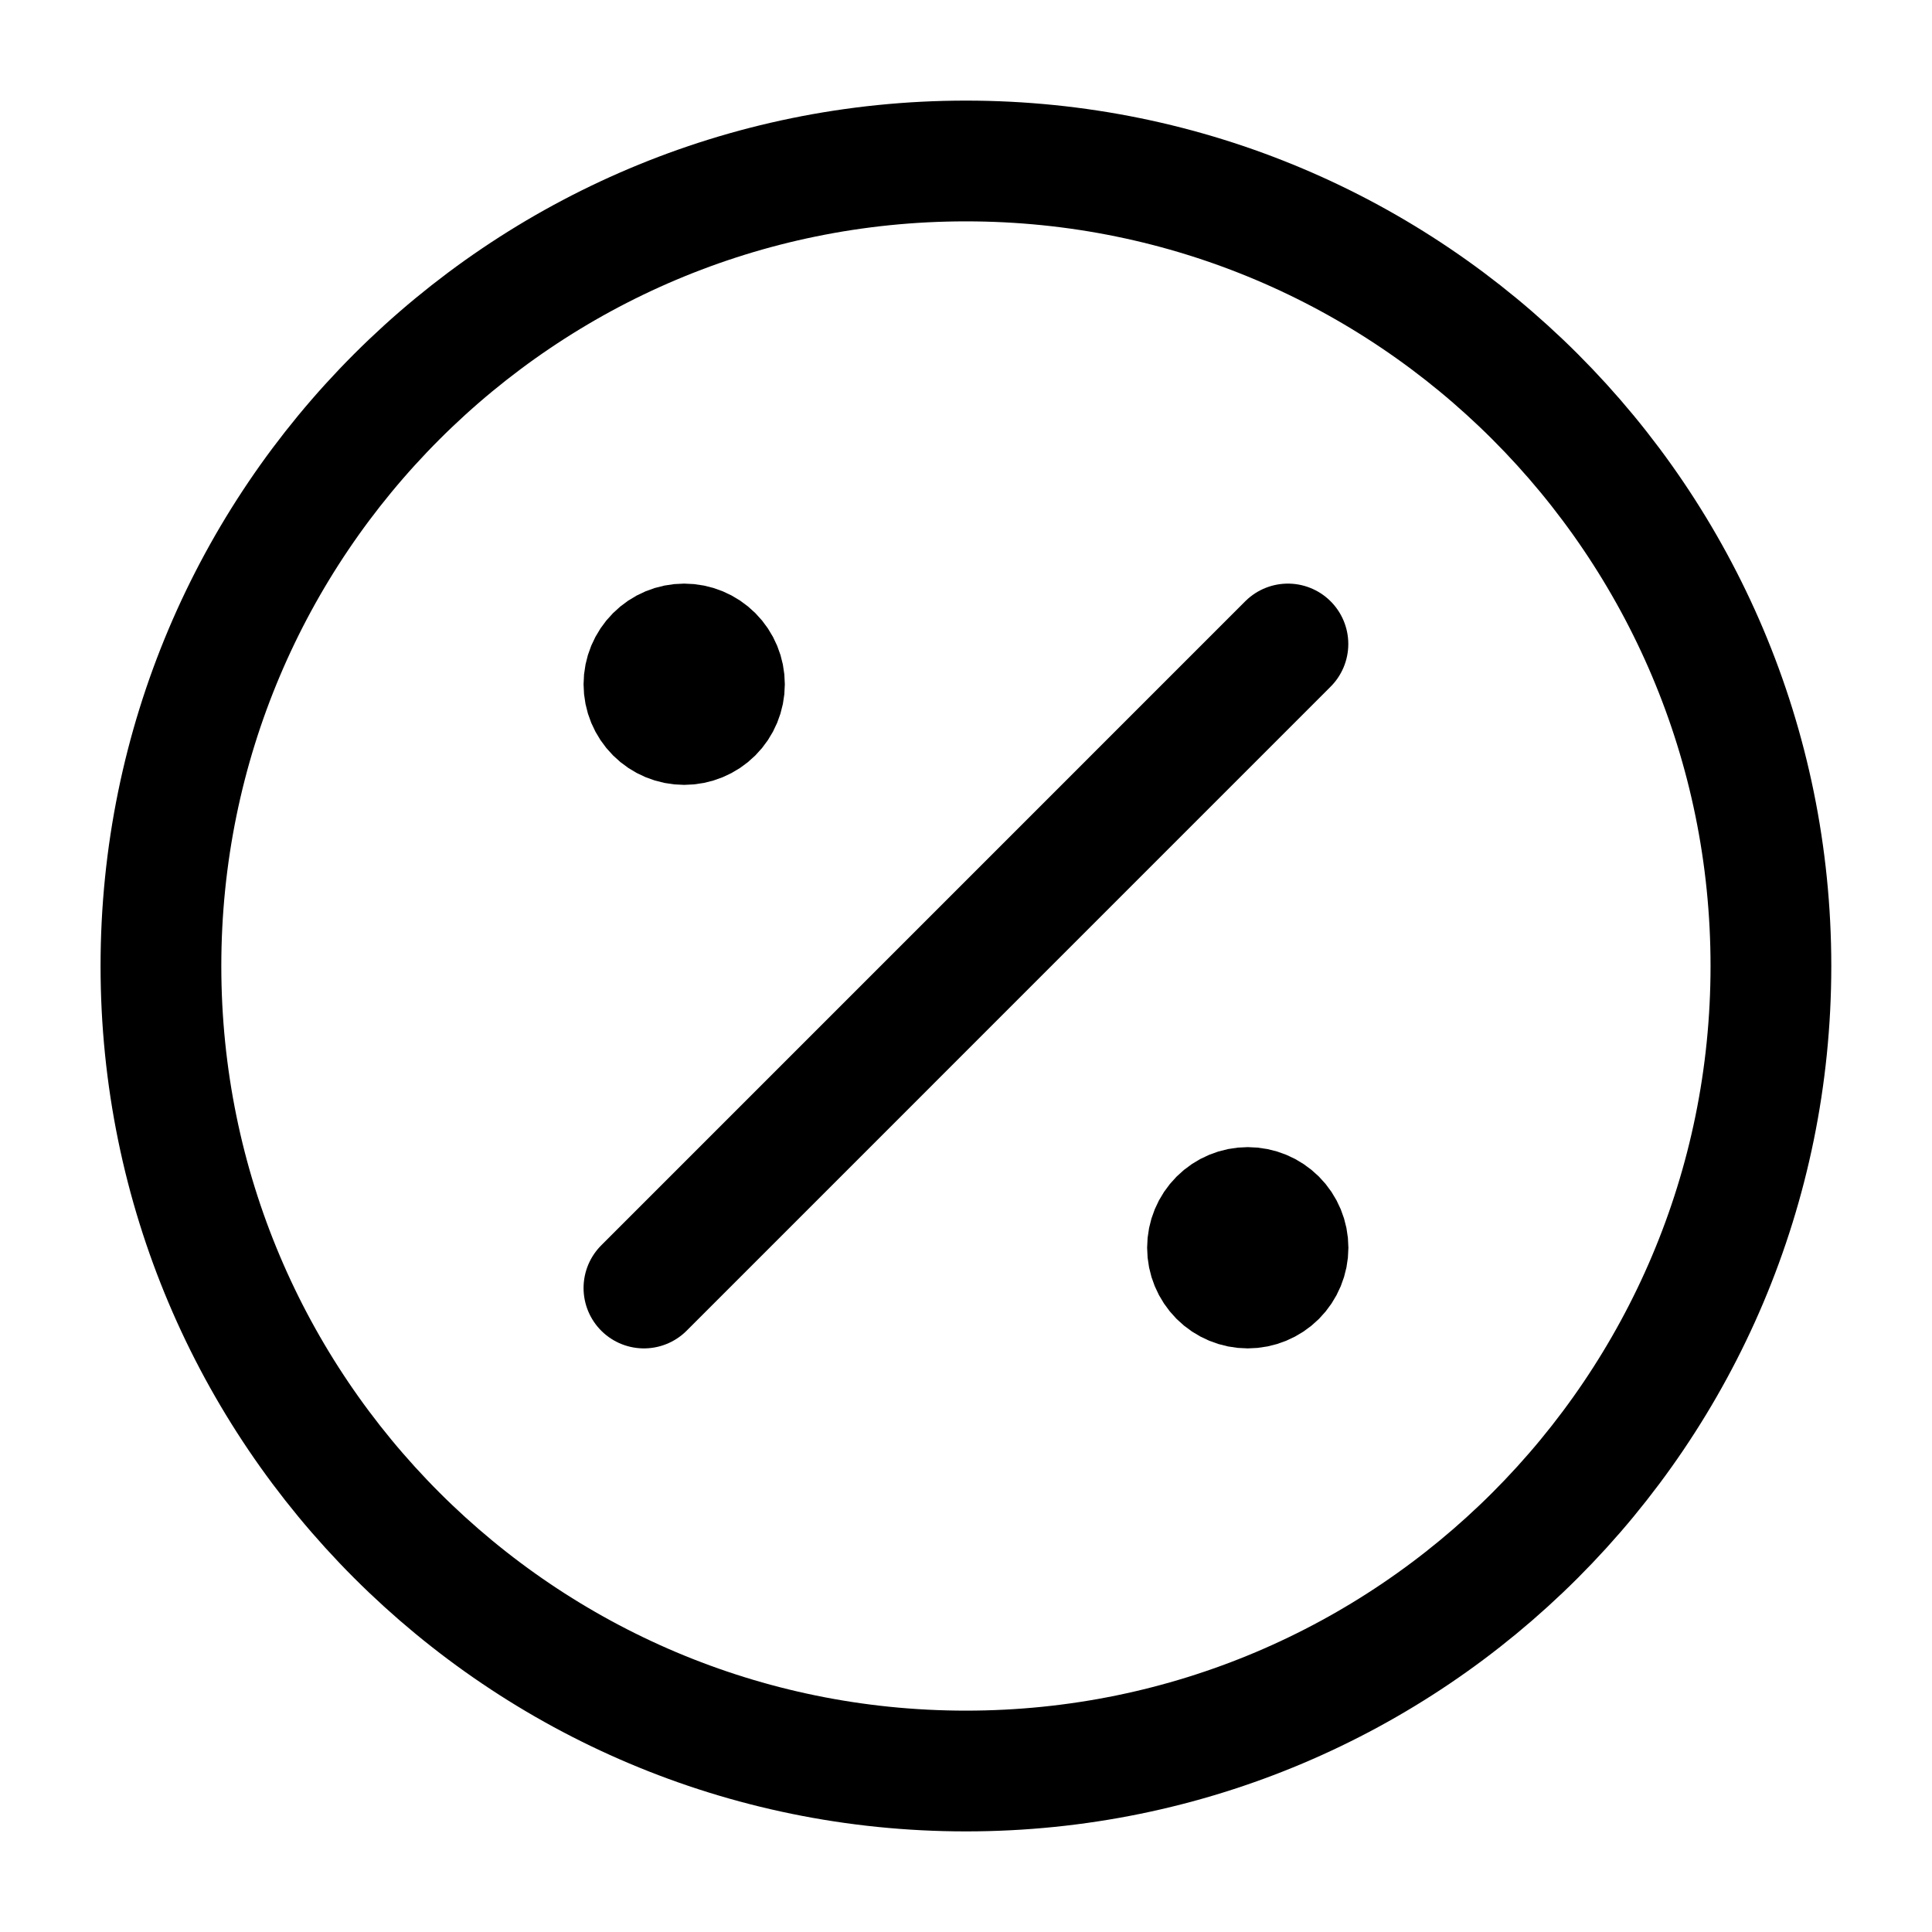
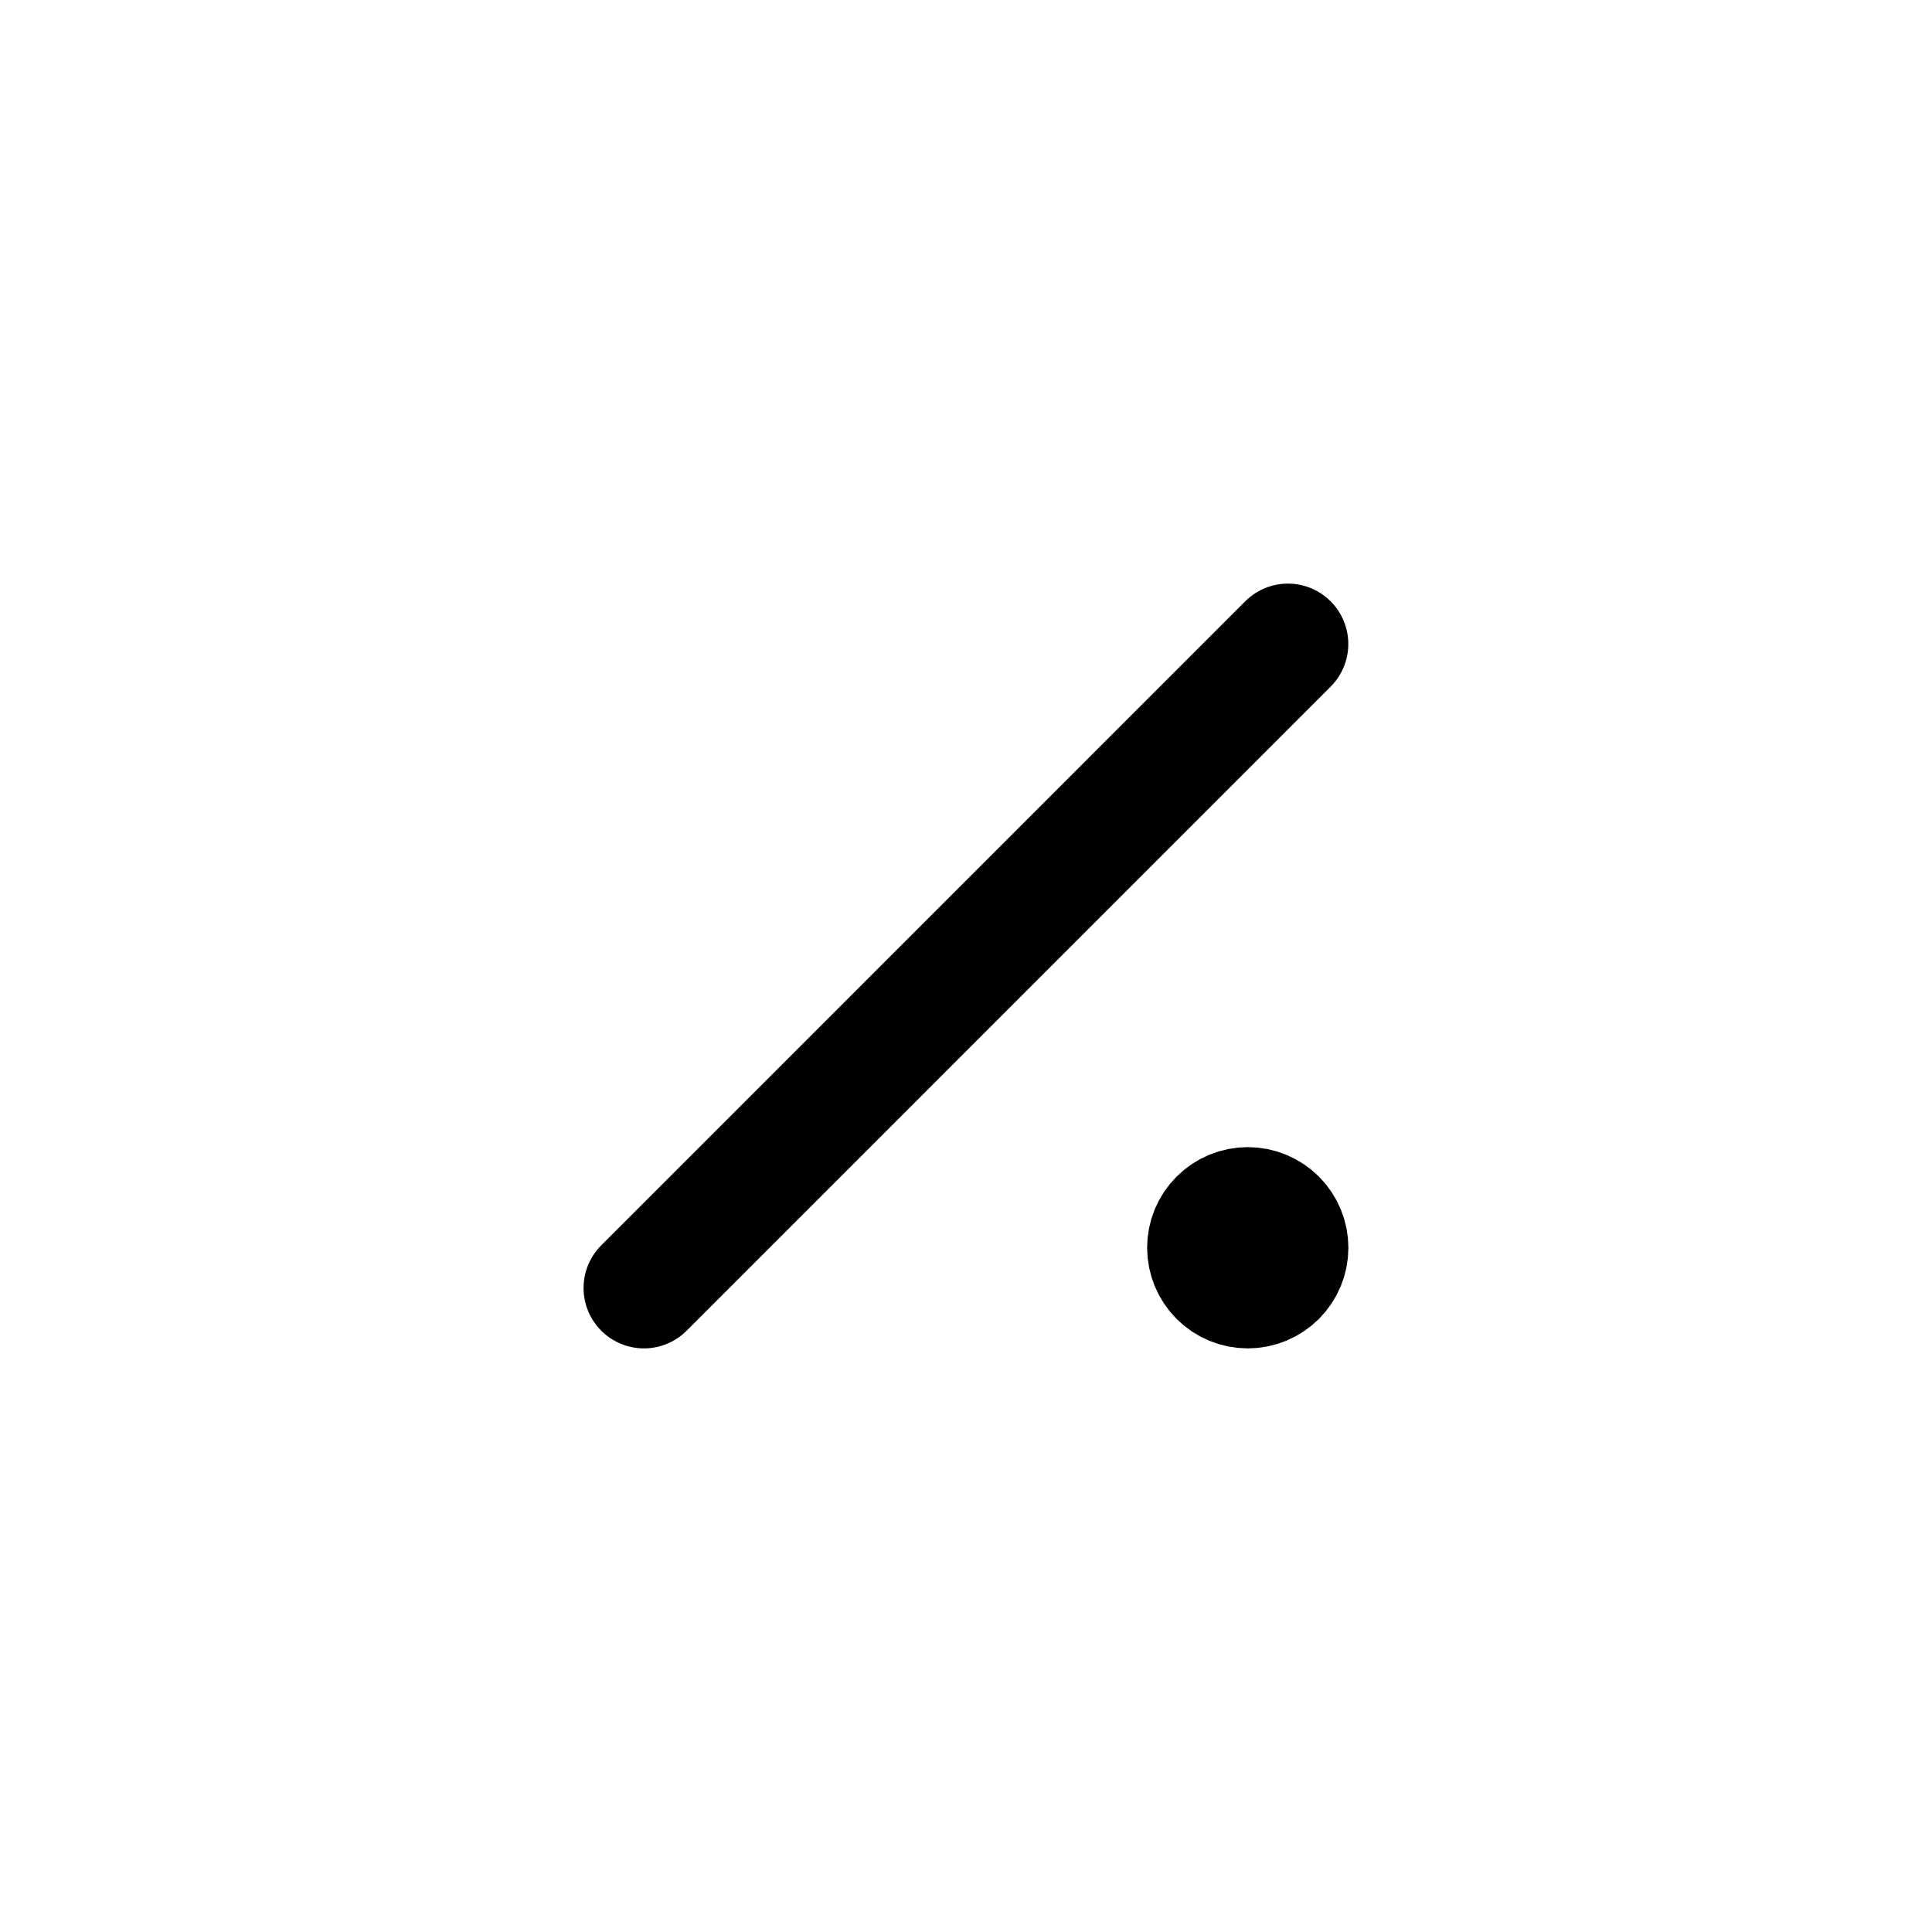
<svg xmlns="http://www.w3.org/2000/svg" width="40" height="40" viewBox="0 0 40 40" fill="none">
-   <path d="M19.999 36.667C29.204 36.667 36.665 29.205 36.665 20C36.665 10.795 29.204 3.333 19.999 3.333C10.794 3.333 3.332 10.795 3.332 20C3.332 29.205 10.794 36.667 19.999 36.667Z" stroke="black" stroke-width="2.5" stroke-linecap="round" stroke-linejoin="round" />
  <path d="M25.833 26.667C26.054 26.667 26.266 26.579 26.423 26.423C26.579 26.266 26.667 26.054 26.667 25.833C26.667 25.612 26.579 25.4 26.423 25.244C26.266 25.088 26.054 25 25.833 25C25.612 25 25.4 25.088 25.244 25.244C25.088 25.4 25 25.612 25 25.833C25 26.054 25.088 26.266 25.244 26.423C25.4 26.579 25.612 26.667 25.833 26.667Z" fill="black" stroke="black" stroke-width="2.5" stroke-linecap="round" stroke-linejoin="round" />
-   <path d="M14.165 15C14.386 15 14.598 14.912 14.755 14.756C14.911 14.6 14.999 14.388 14.999 14.167C14.999 13.946 14.911 13.734 14.755 13.578C14.598 13.421 14.386 13.333 14.165 13.333C13.944 13.333 13.732 13.421 13.576 13.578C13.42 13.734 13.332 13.946 13.332 14.167C13.332 14.388 13.42 14.6 13.576 14.756C13.732 14.912 13.944 15 14.165 15Z" fill="black" stroke="black" stroke-width="2.5" stroke-linecap="round" stroke-linejoin="round" />
  <path d="M26.665 13.333L13.332 26.667" stroke="black" stroke-width="2.5" stroke-linecap="round" stroke-linejoin="round" />
</svg>